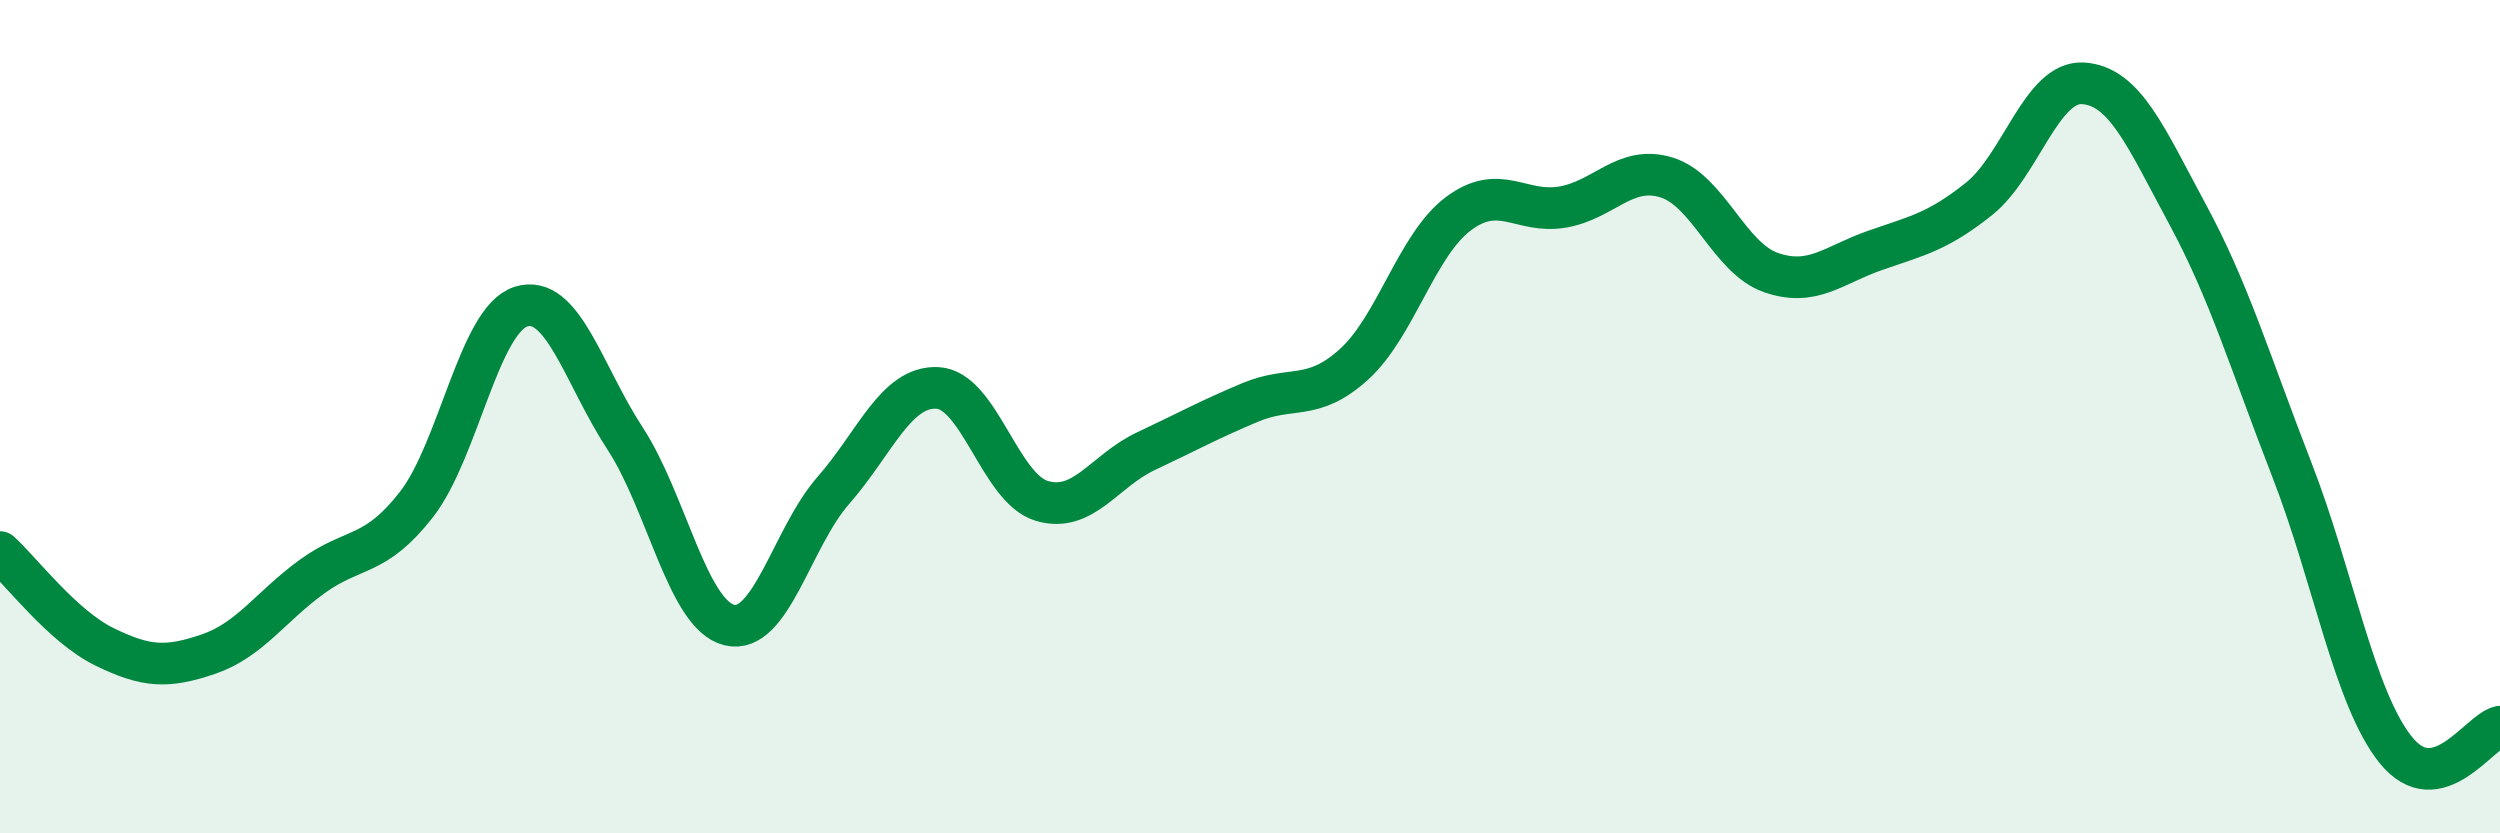
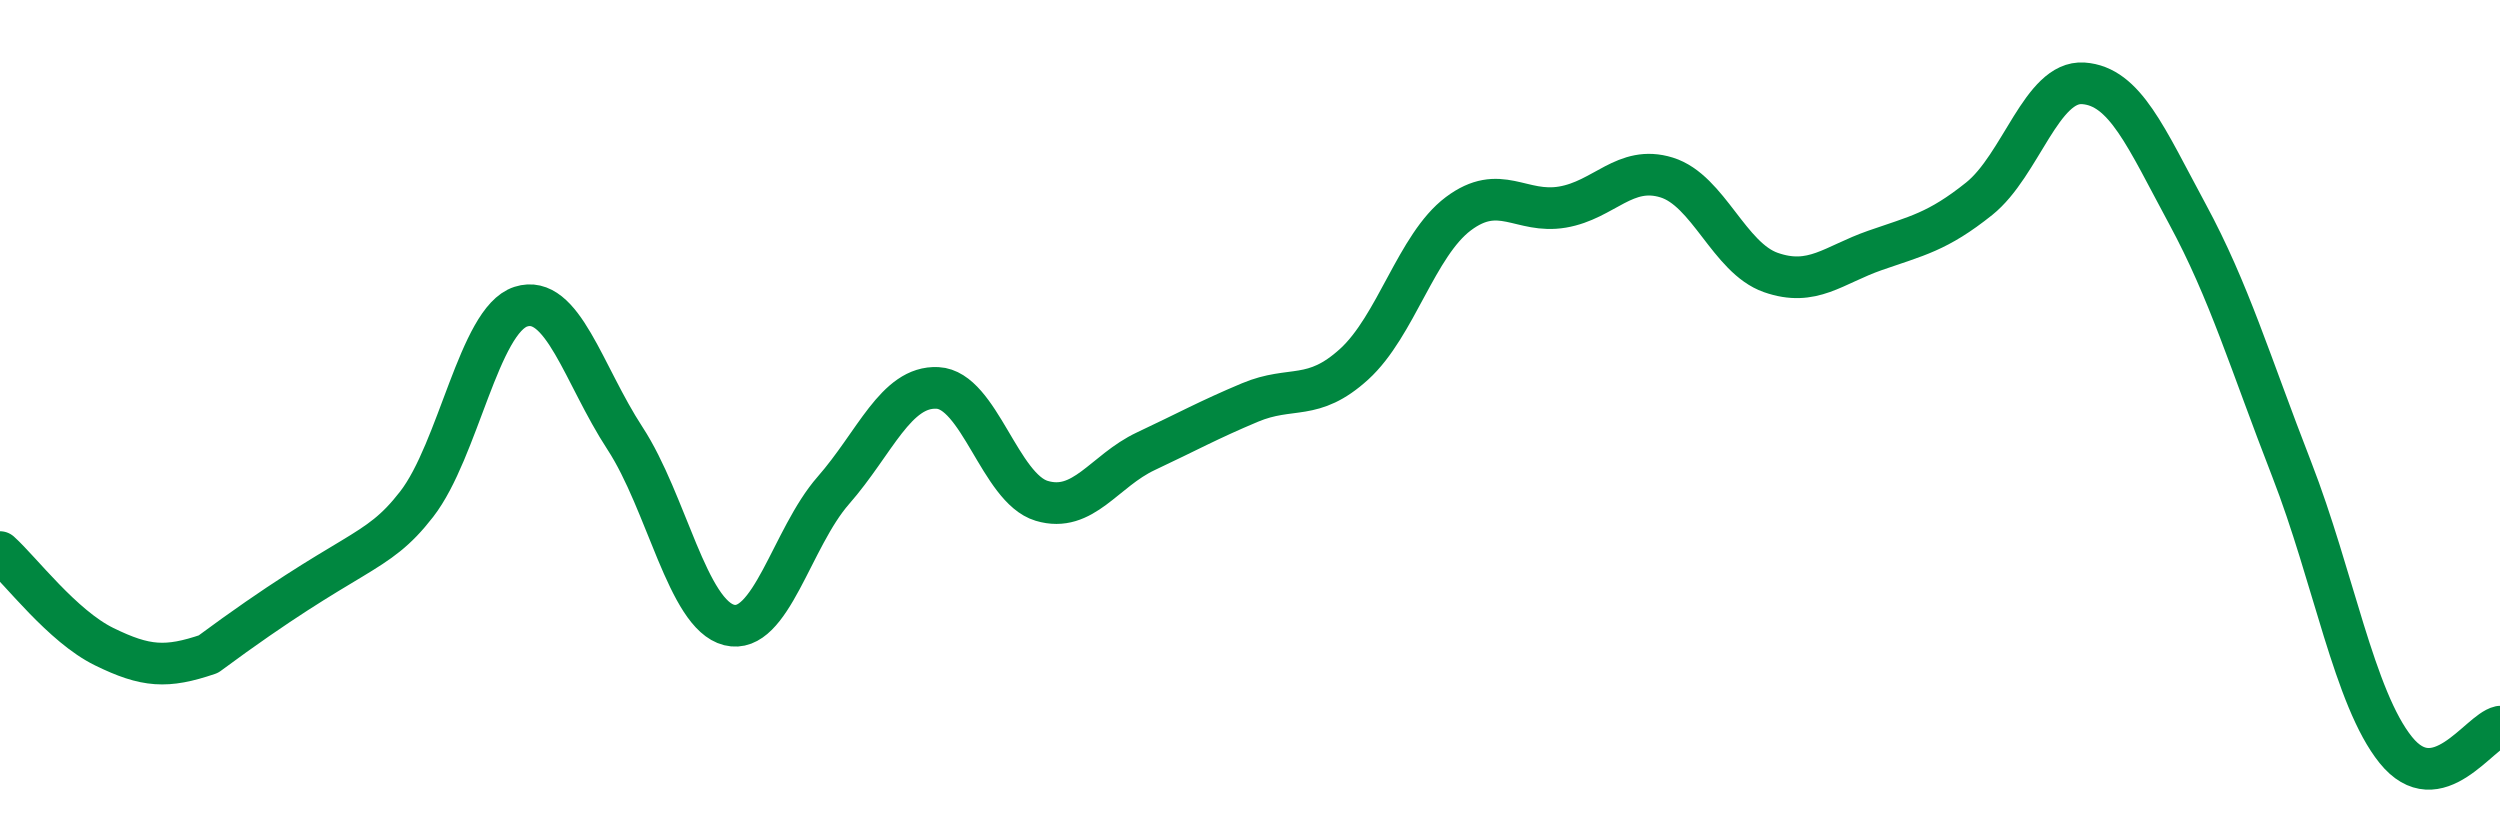
<svg xmlns="http://www.w3.org/2000/svg" width="60" height="20" viewBox="0 0 60 20">
-   <path d="M 0,13.25 C 0.5,13.7 1.5,15.03 2.5,15.52 C 3.5,16.01 4,16.04 5,15.7 C 6,15.36 6.5,14.55 7.5,13.83 C 8.5,13.11 9,13.39 10,12.1 C 11,10.81 11.5,7.68 12.5,7.36 C 13.5,7.04 14,8.99 15,10.52 C 16,12.05 16.5,14.75 17.5,15 C 18.5,15.25 19,12.91 20,11.77 C 21,10.63 21.5,9.26 22.5,9.31 C 23.5,9.36 24,11.72 25,12.02 C 26,12.32 26.5,11.3 27.5,10.83 C 28.5,10.36 29,10.08 30,9.66 C 31,9.24 31.5,9.65 32.5,8.74 C 33.5,7.83 34,5.88 35,5.13 C 36,4.38 36.5,5.14 37.5,4.97 C 38.5,4.8 39,3.95 40,4.26 C 41,4.57 41.5,6.19 42.5,6.54 C 43.5,6.89 44,6.36 45,6.01 C 46,5.66 46.5,5.57 47.5,4.77 C 48.5,3.97 49,1.93 50,2 C 51,2.07 51.5,3.29 52.5,5.14 C 53.5,6.99 54,8.69 55,11.26 C 56,13.83 56.5,16.76 57.5,18 C 58.5,19.24 59.5,17.55 60,17.44L60 20L0 20Z" fill="#008740" opacity="0.1" stroke-linecap="round" stroke-linejoin="round" />
-   <path d="M 0,13.25 C 0.5,13.7 1.5,15.03 2.5,15.52 C 3.5,16.01 4,16.04 5,15.7 C 6,15.36 6.5,14.55 7.5,13.83 C 8.5,13.11 9,13.39 10,12.1 C 11,10.81 11.5,7.68 12.5,7.36 C 13.5,7.04 14,8.99 15,10.52 C 16,12.05 16.5,14.75 17.5,15 C 18.5,15.25 19,12.91 20,11.77 C 21,10.63 21.5,9.26 22.5,9.31 C 23.5,9.36 24,11.72 25,12.02 C 26,12.32 26.5,11.3 27.5,10.83 C 28.5,10.36 29,10.08 30,9.66 C 31,9.24 31.5,9.65 32.5,8.74 C 33.5,7.83 34,5.88 35,5.13 C 36,4.38 36.5,5.14 37.5,4.97 C 38.5,4.8 39,3.95 40,4.26 C 41,4.57 41.5,6.19 42.5,6.54 C 43.5,6.89 44,6.36 45,6.01 C 46,5.66 46.5,5.57 47.5,4.77 C 48.5,3.97 49,1.93 50,2 C 51,2.07 51.5,3.29 52.5,5.14 C 53.5,6.99 54,8.69 55,11.26 C 56,13.83 56.5,16.76 57.5,18 C 58.5,19.24 59.5,17.55 60,17.44" stroke="#008740" stroke-width="1" fill="none" stroke-linecap="round" stroke-linejoin="round" />
+   <path d="M 0,13.25 C 0.5,13.7 1.5,15.03 2.5,15.52 C 3.5,16.01 4,16.04 5,15.7 C 8.5,13.11 9,13.39 10,12.1 C 11,10.81 11.5,7.68 12.5,7.36 C 13.5,7.04 14,8.99 15,10.52 C 16,12.05 16.5,14.75 17.5,15 C 18.5,15.25 19,12.91 20,11.77 C 21,10.63 21.5,9.26 22.5,9.31 C 23.5,9.36 24,11.72 25,12.02 C 26,12.32 26.5,11.3 27.5,10.83 C 28.5,10.36 29,10.08 30,9.66 C 31,9.24 31.5,9.65 32.5,8.74 C 33.5,7.83 34,5.88 35,5.13 C 36,4.38 36.5,5.14 37.5,4.97 C 38.5,4.8 39,3.95 40,4.26 C 41,4.57 41.5,6.19 42.5,6.54 C 43.5,6.89 44,6.36 45,6.01 C 46,5.66 46.5,5.57 47.5,4.77 C 48.5,3.97 49,1.93 50,2 C 51,2.07 51.5,3.29 52.5,5.14 C 53.5,6.99 54,8.69 55,11.26 C 56,13.83 56.5,16.76 57.5,18 C 58.5,19.24 59.5,17.55 60,17.44" stroke="#008740" stroke-width="1" fill="none" stroke-linecap="round" stroke-linejoin="round" />
</svg>